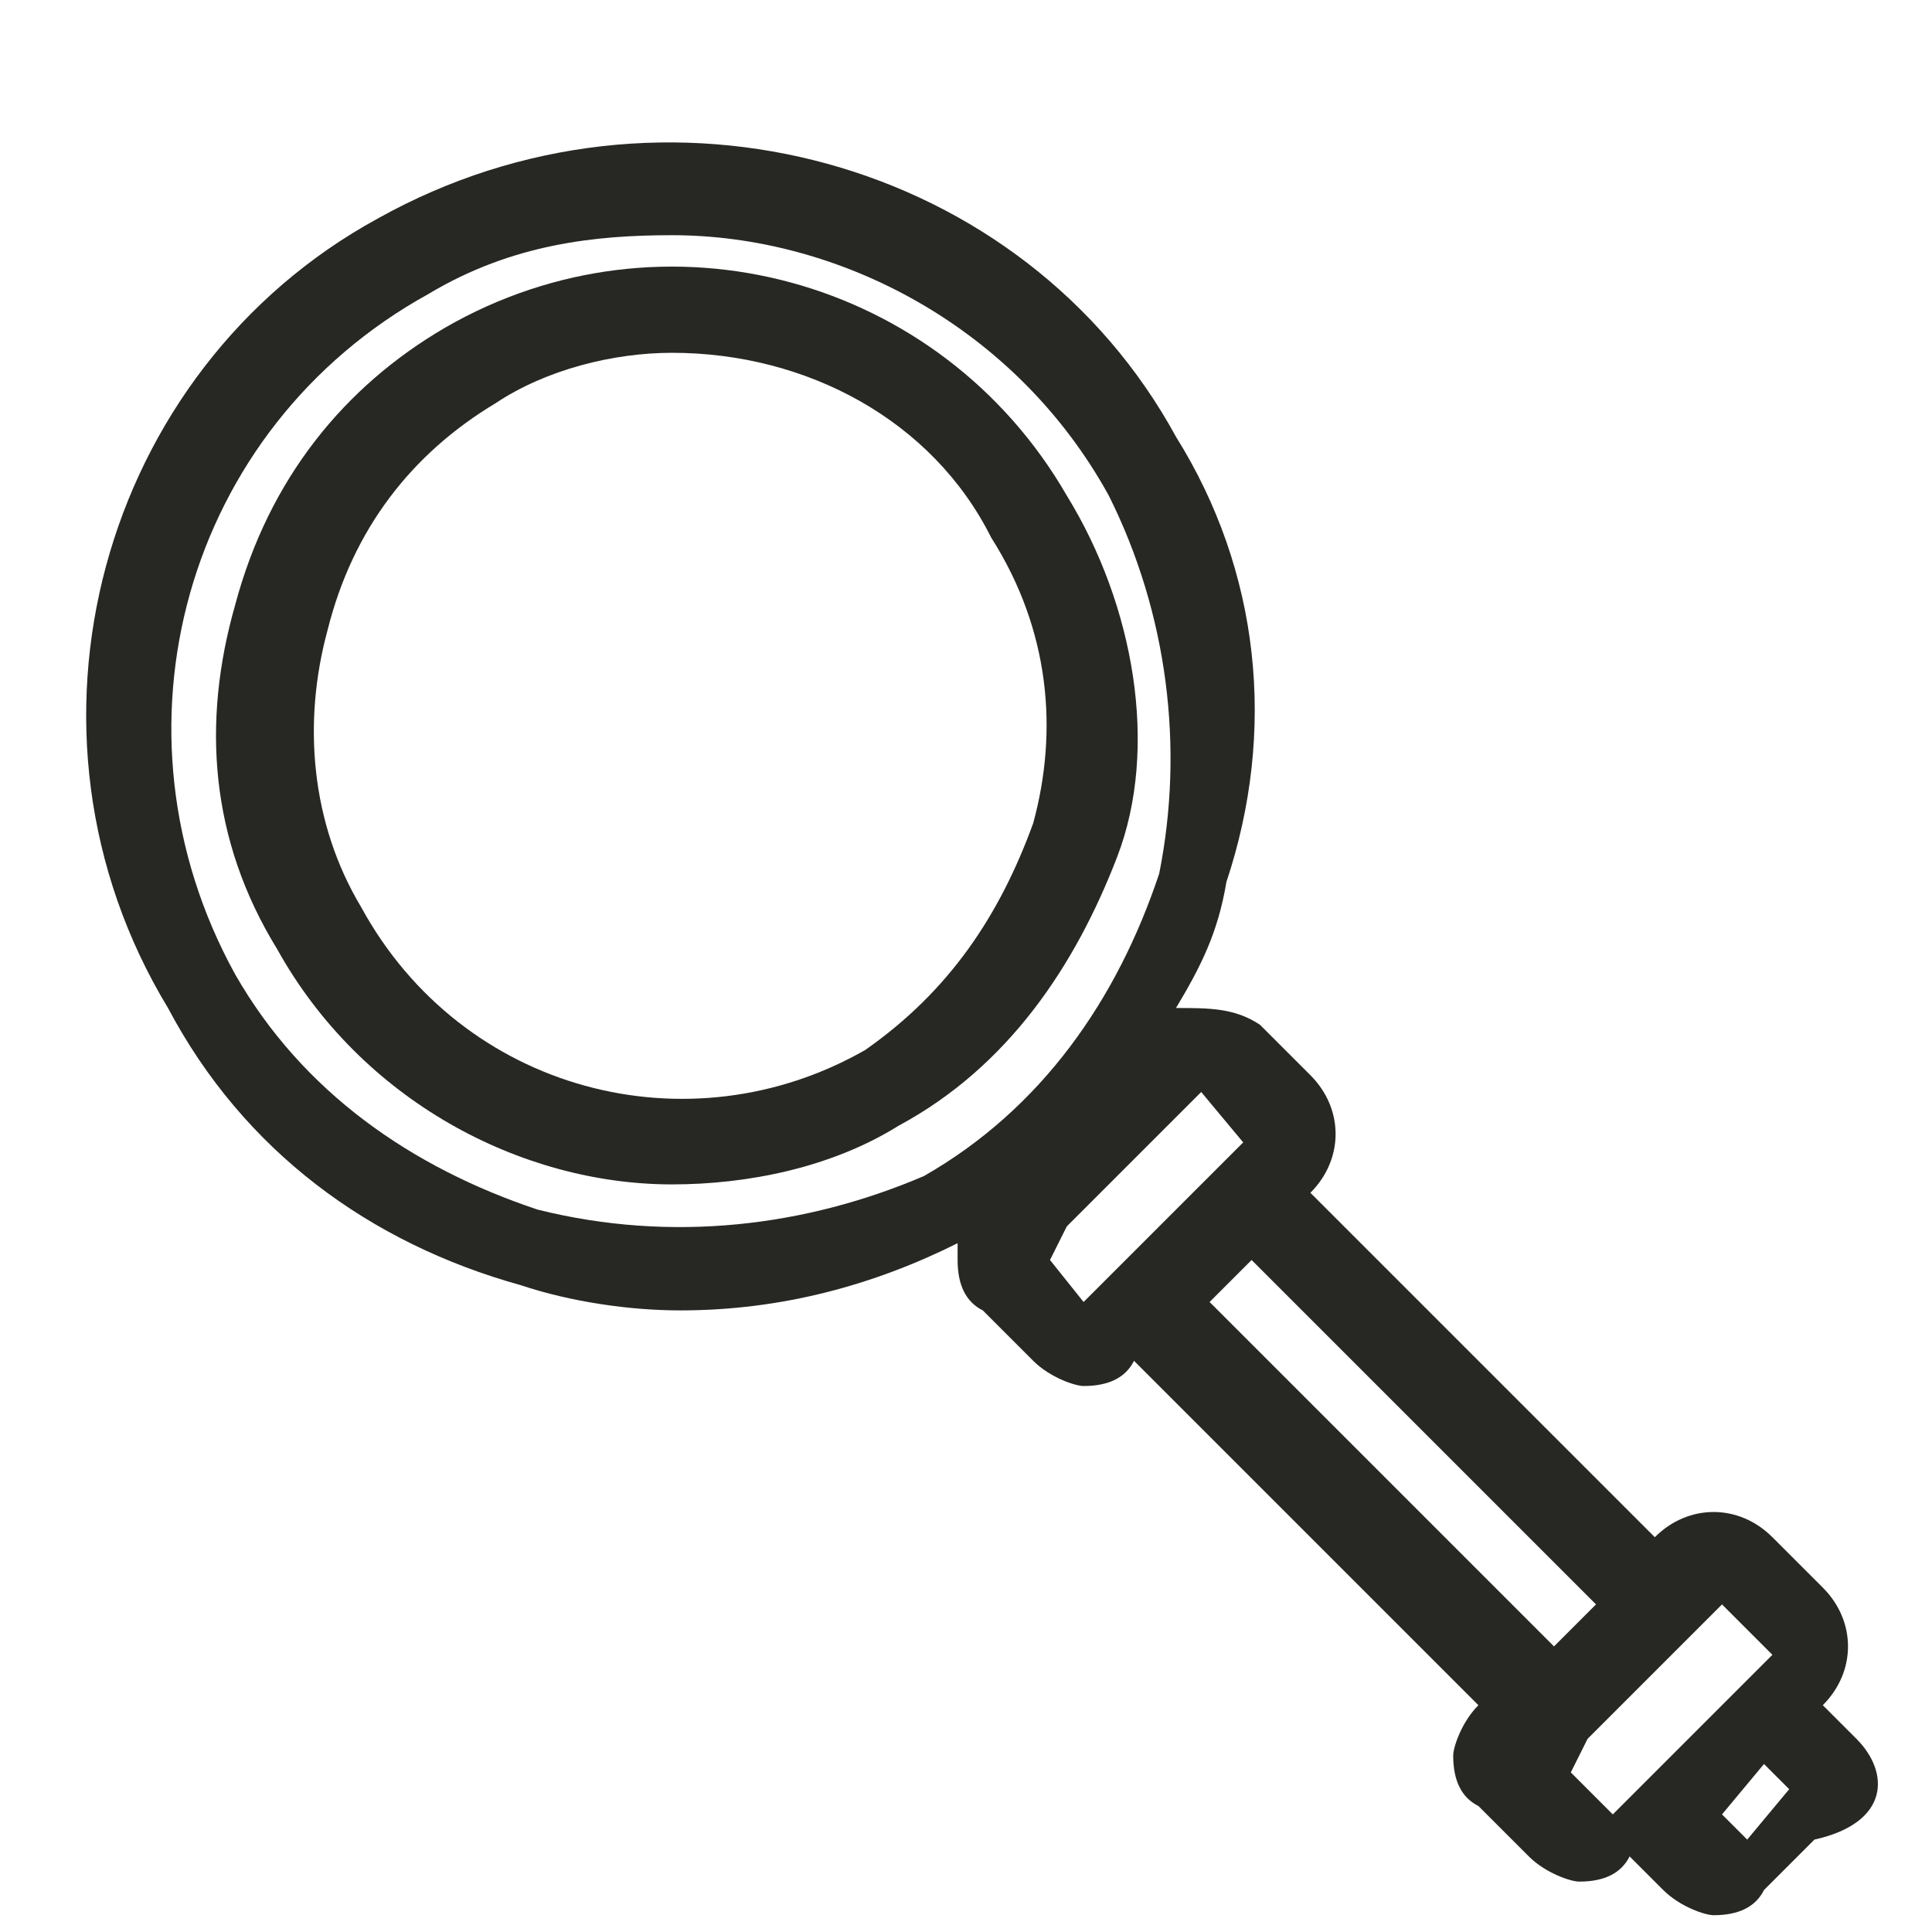
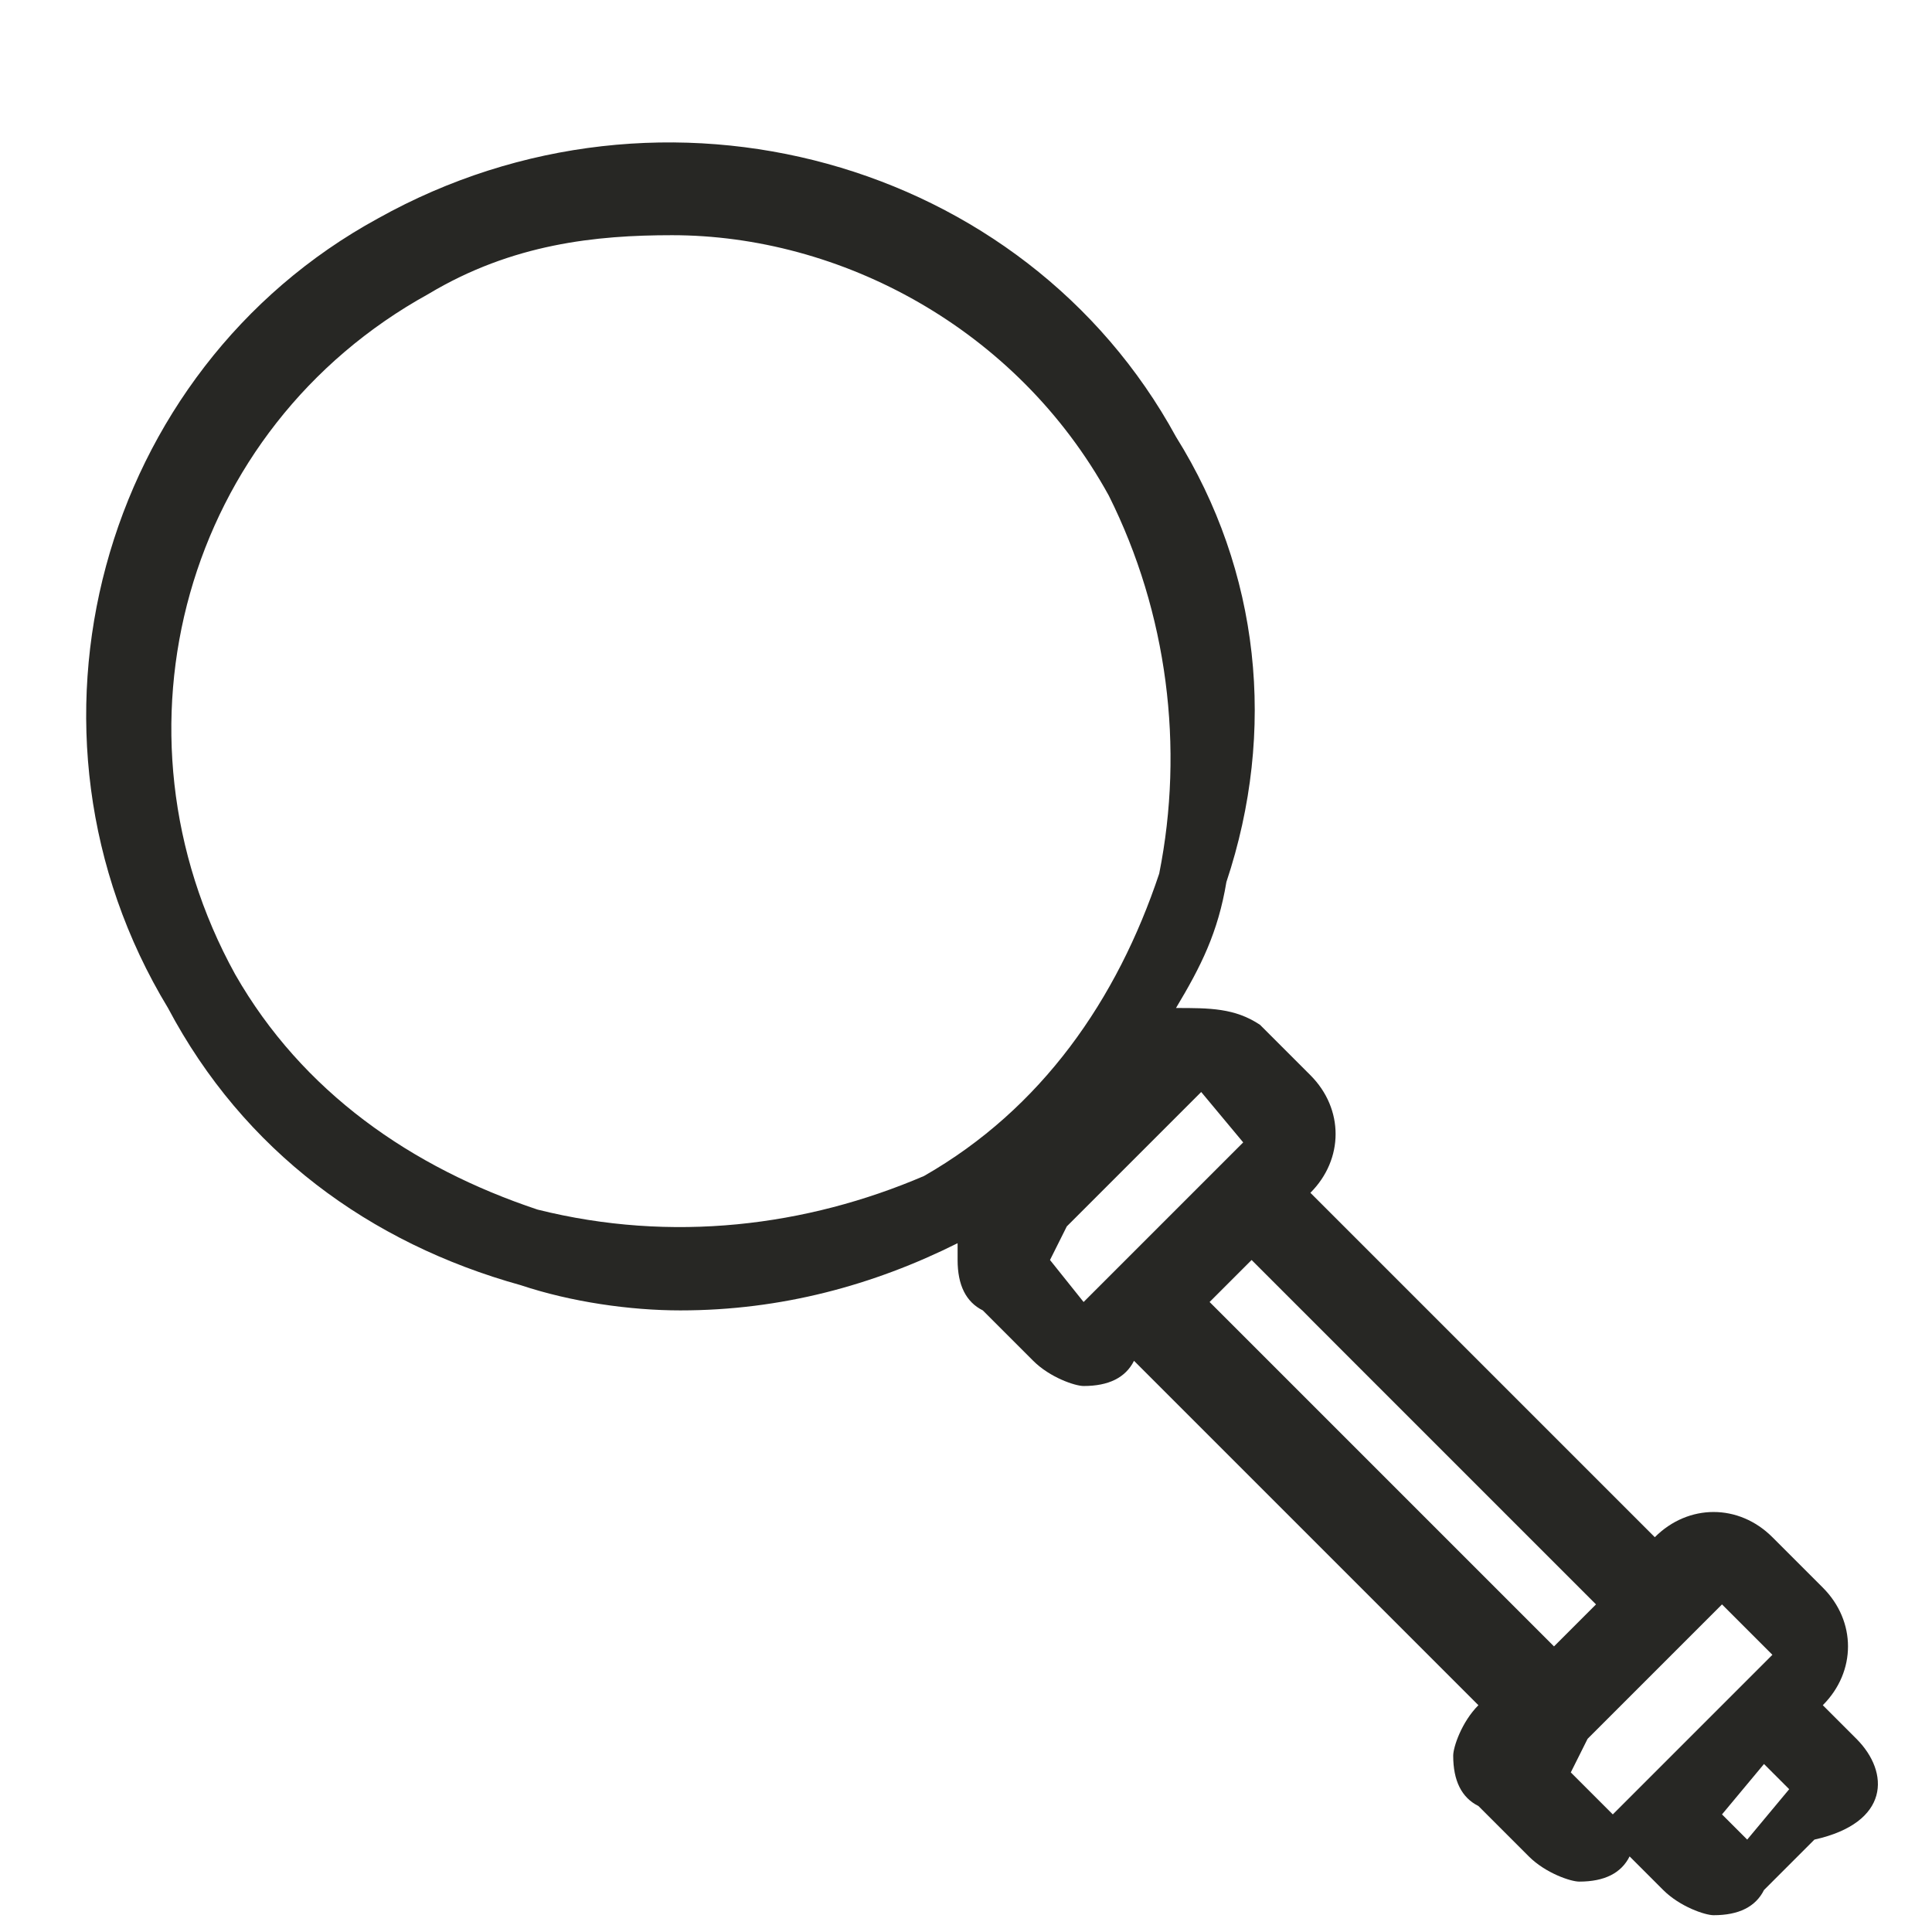
<svg xmlns="http://www.w3.org/2000/svg" version="1.1" id="Layer_1" x="0px" y="0px" viewBox="0 0 23 23" style="enable-background:new 0 0 23 23;" xml:space="preserve">
  <style type="text/css">
	.st0{fill:#272724;}
</style>
  <g>
-     <path class="st0" d="M12.7,5.9c-1.5-2.6-4.8-3.5-7.4-2C4.1,4.6,3.2,5.7,2.8,7.2C2.4,8.6,2.5,10,3.3,11.3c1,1.8,2.9,2.8,4.7,2.8   c0.9,0,1.9-0.2,2.7-0.7c1.3-0.7,2.1-1.9,2.6-3.2S13.5,7.2,12.7,5.9 M12.3,9.8c-0.4,1.1-1,2-2,2.7c-2.1,1.2-4.8,0.5-6-1.7   c-0.6-1-0.7-2.2-0.4-3.3c0.3-1.2,1-2.1,2-2.7C6.5,4.4,7.3,4.2,8,4.2c1.6,0,3.1,0.8,3.8,2.2C12.5,7.5,12.6,8.7,12.3,9.8" />
    <path class="st0" d="M22.1,20.7l-0.4-0.4l0,0c0.4-0.4,0.4-1,0-1.4l-0.6-0.6c-0.4-0.4-1-0.4-1.4,0l0,0l-4.1-4.1l0,0   c0.4-0.4,0.4-1,0-1.4L15,12.2C14.7,12,14.4,12,14,12c0.3-0.5,0.5-0.9,0.6-1.5C15.2,8.7,15,6.8,14,5.2c-1.8-3.3-6.1-4.5-9.5-2.6   C1.2,4.4,0,8.7,2,12c0.9,1.7,2.4,2.8,4.2,3.3c0.6,0.2,1.3,0.3,1.9,0.3c1.2,0,2.3-0.3,3.3-0.8c0,0.1,0,0.1,0,0.2   c0,0.3,0.1,0.5,0.3,0.6l0.6,0.6c0.2,0.2,0.5,0.3,0.6,0.3c0.3,0,0.5-0.1,0.6-0.3l0,0l4.1,4.1l0,0c-0.2,0.2-0.3,0.5-0.3,0.6   c0,0.3,0.1,0.5,0.3,0.6l0.6,0.6c0.2,0.2,0.5,0.3,0.6,0.3c0.3,0,0.5-0.1,0.6-0.3l0,0l0.4,0.4c0.2,0.2,0.5,0.3,0.6,0.3   c0.3,0,0.5-0.1,0.6-0.3l0.6-0.6C22.5,21.7,22.5,21.1,22.1,20.7 M6.4,14.4c-1.5-0.5-2.8-1.4-3.6-2.8C1.2,8.7,2.2,5.1,5.1,3.5   C6.1,2.9,7.1,2.8,8,2.8c2,0,4.1,1.1,5.2,3.1c0.7,1.4,0.9,3,0.6,4.5c-0.5,1.5-1.4,2.8-2.8,3.6C9.6,14.6,8,14.8,6.4,14.4 M12.7,14.6   l1.6-1.6l0.5,0.6l-1.6,1.6l0,0l-0.1,0.1l-0.2,0.2L12.5,15L12.7,14.6z M14.9,15l4.1,4.1l-0.5,0.5l-4.1-4.1L14.9,15z M18.9,20.7   l1.6-1.6l0.6,0.6l-1.6,1.6l-0.3,0.3l-0.5-0.5L18.9,20.7z M20.8,21.9l-0.3-0.3l0.5-0.6l0.3,0.3L20.8,21.9z" />
  </g>
</svg>